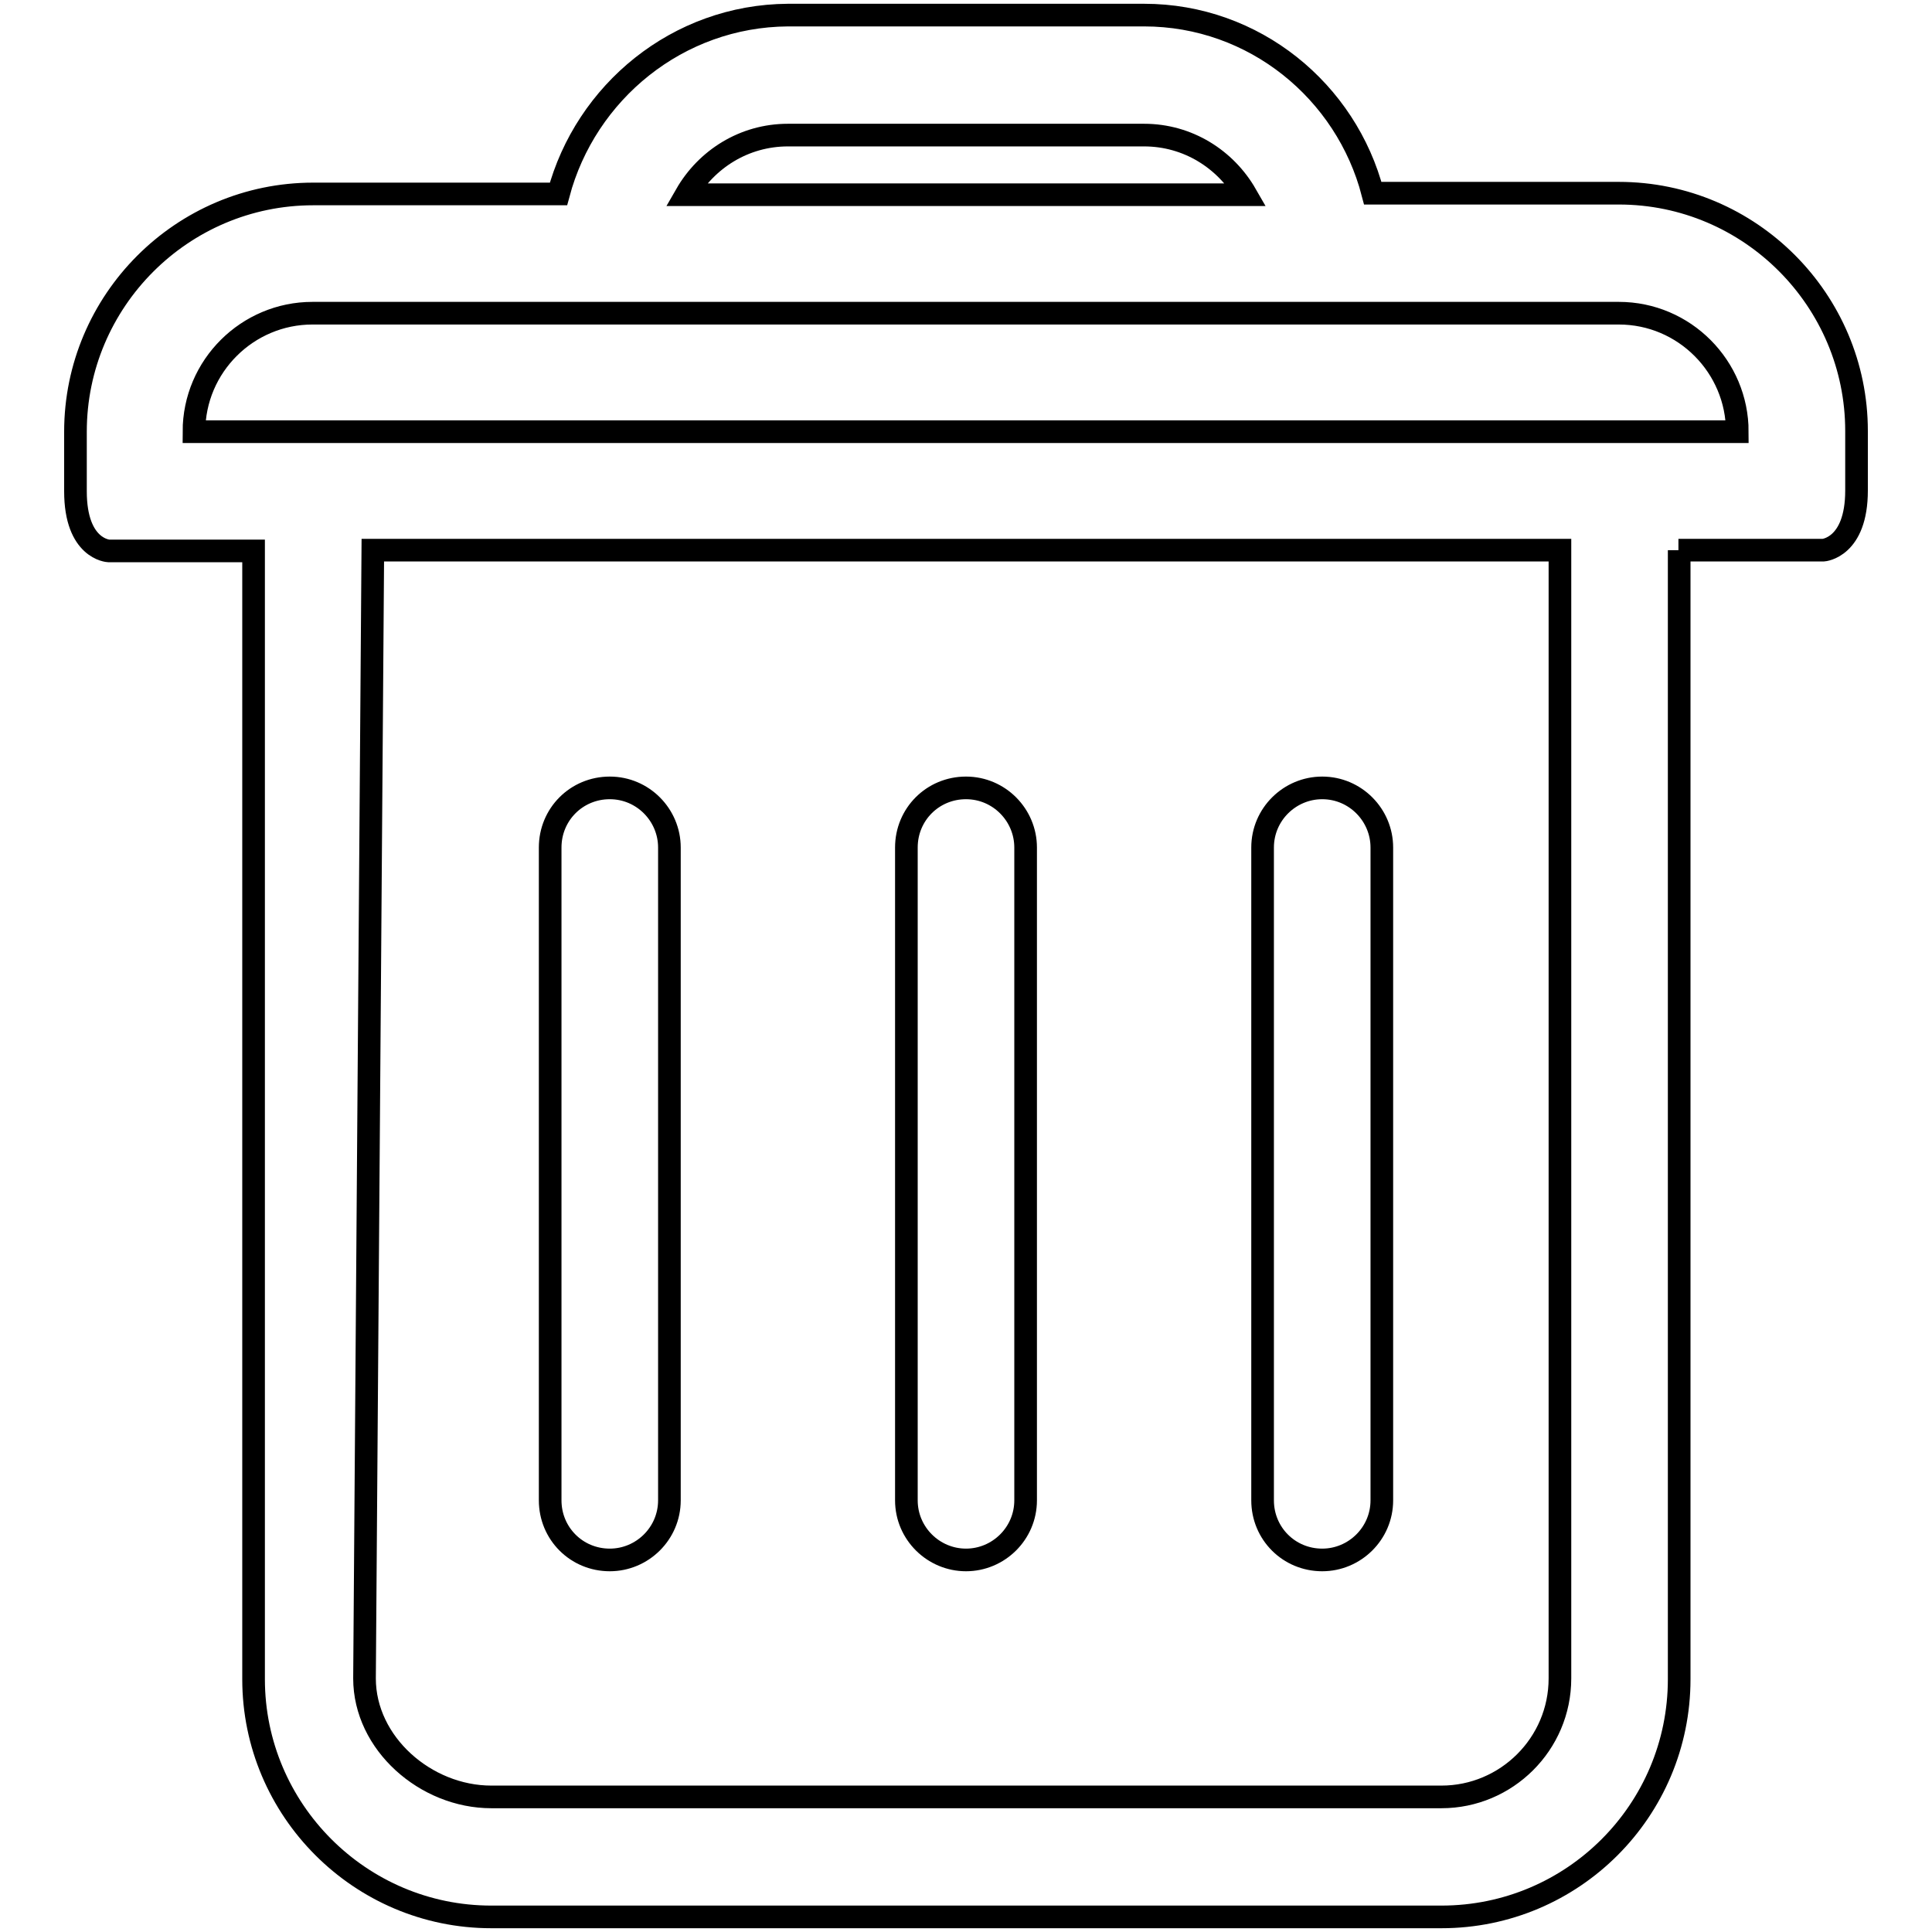
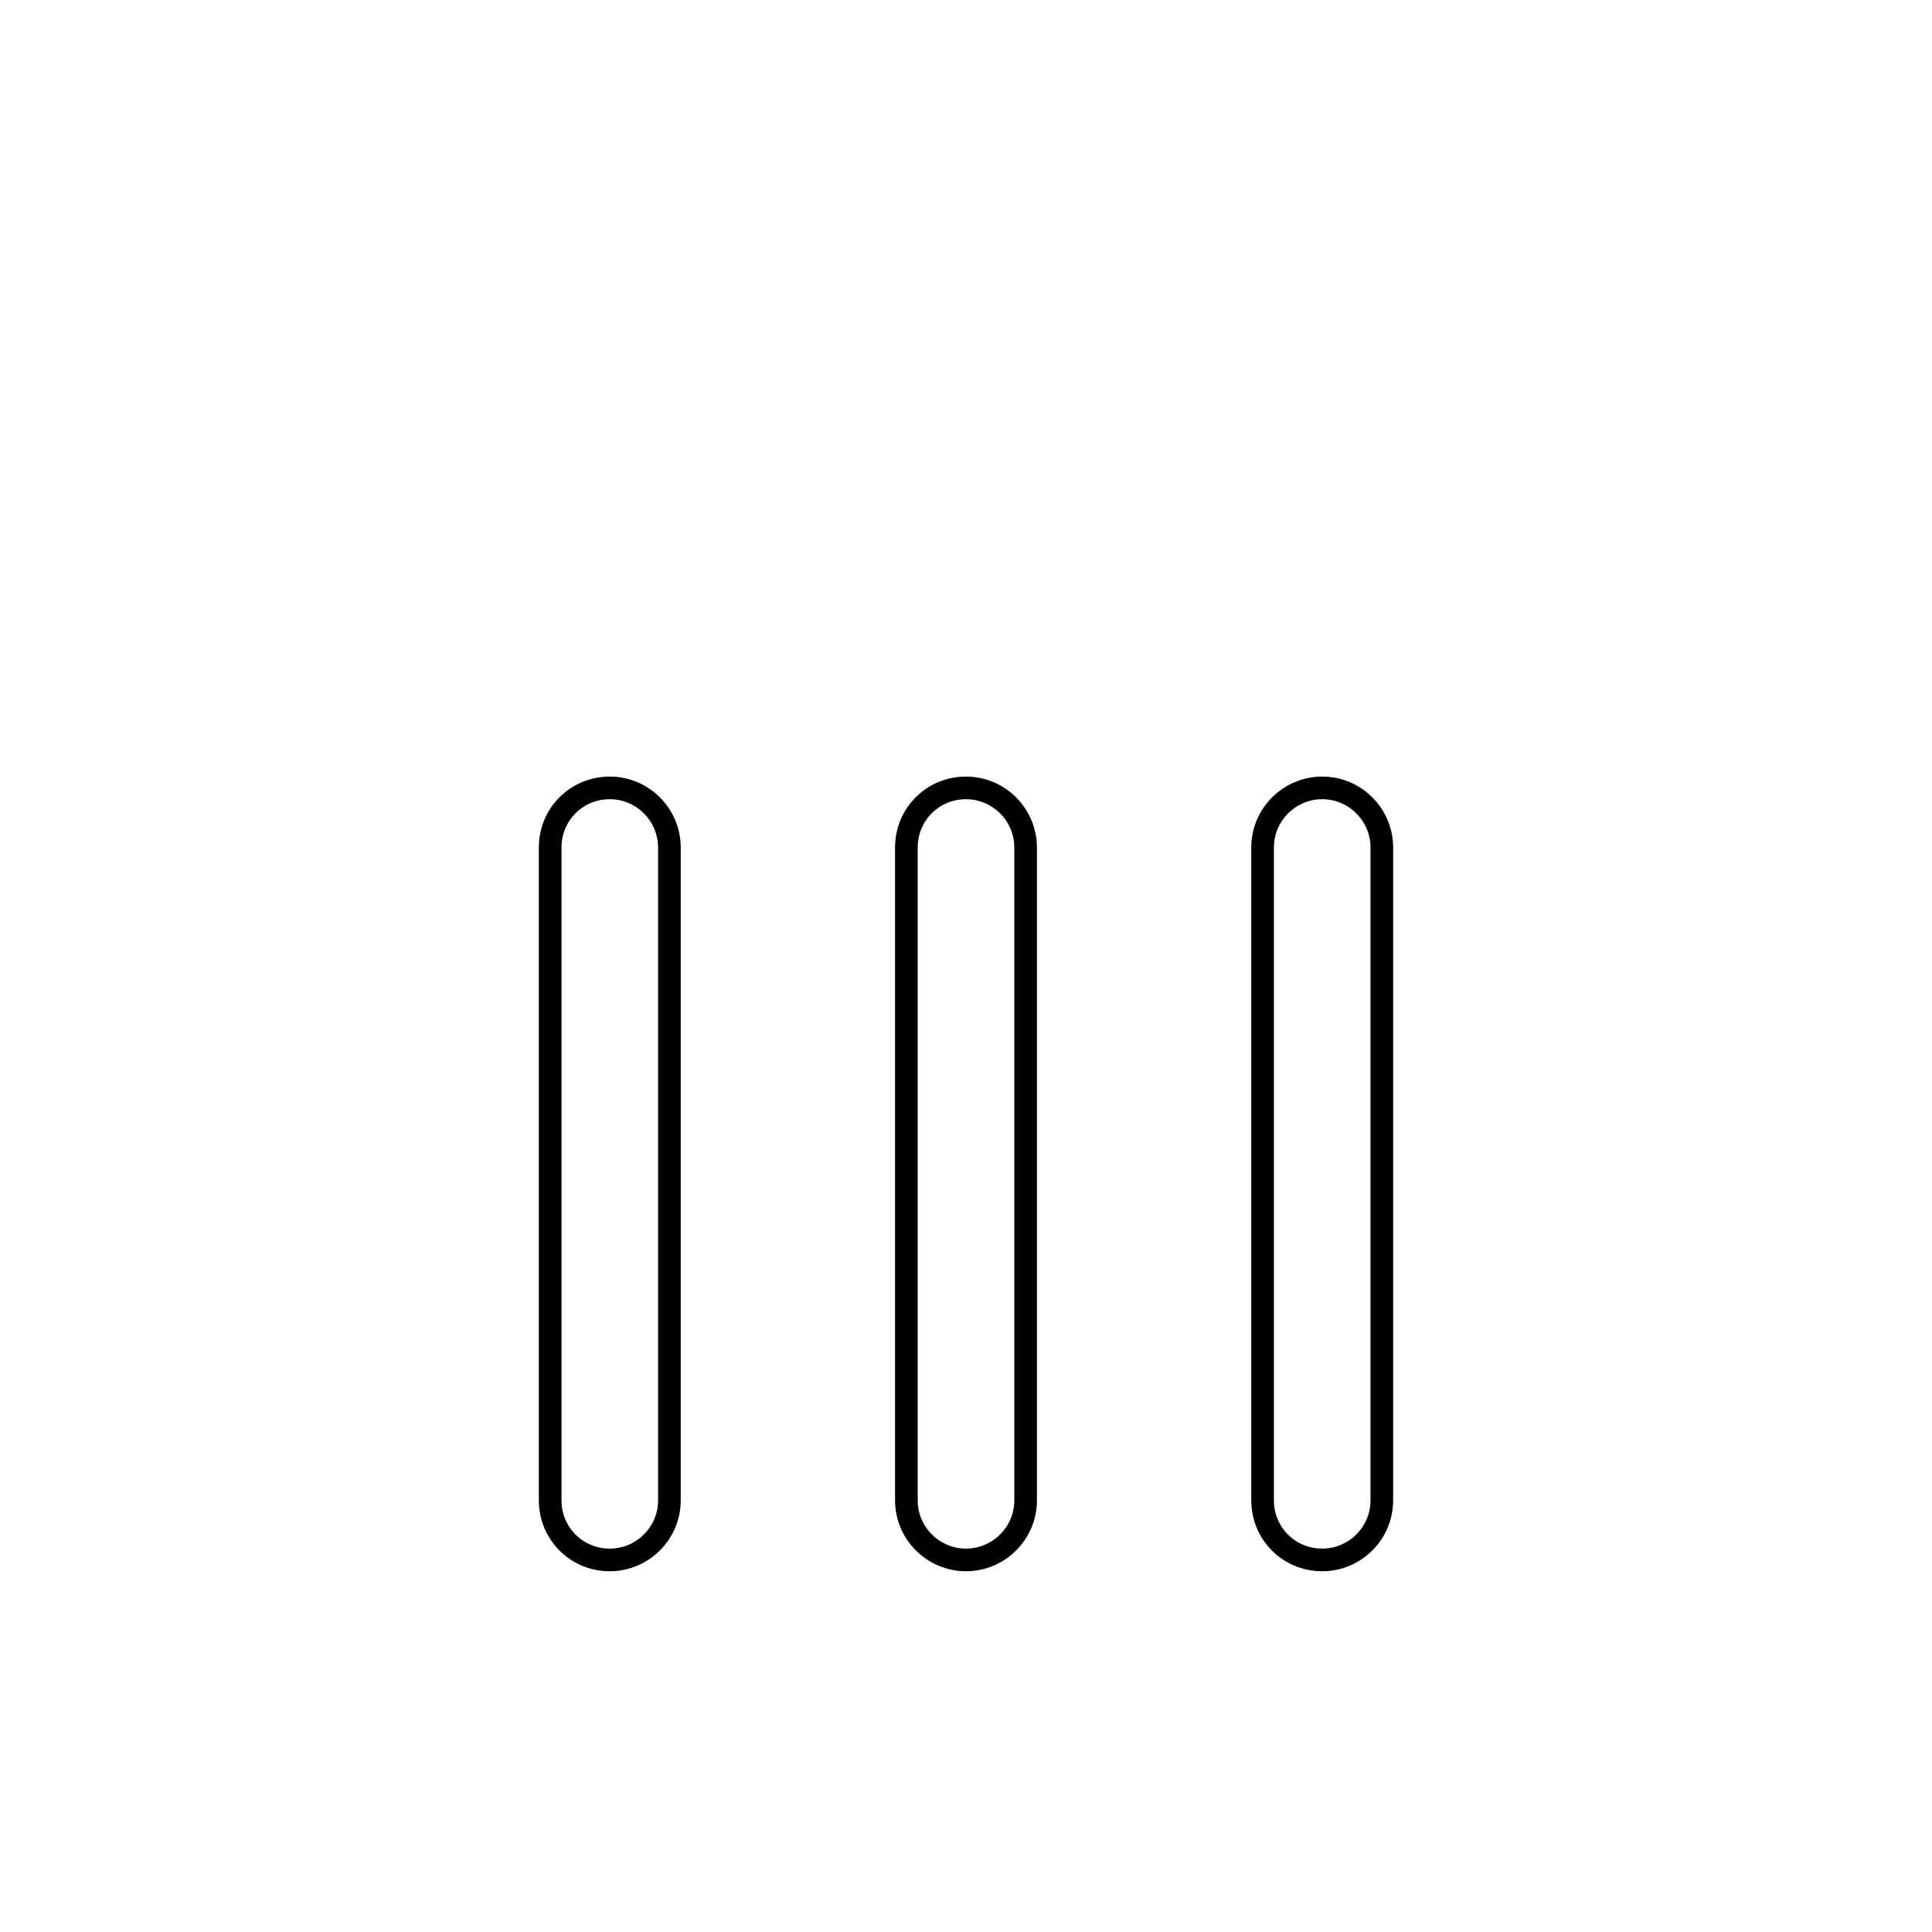
<svg xmlns="http://www.w3.org/2000/svg" version="1.1" x="0px" y="0px" viewBox="0 0 256 256" enable-background="new 0 0 256 256" xml:space="preserve">
  <g>
    <g>
      <path stroke-width="3" fill-opacity="0" stroke="#000000" d="M80.8,206.7c4.3,0,7.9-3.5,7.9-7.9v-86.5c0-4.3-3.5-7.9-7.9-7.9s-7.9,3.5-7.9,7.9v86.5C72.9,203.2,76.4,206.7,80.8,206.7z" />
      <path stroke-width="3" fill-opacity="0" stroke="#000000" d="M128,206.7c4.3,0,7.9-3.5,7.9-7.9v-86.5c0-4.3-3.5-7.9-7.9-7.9s-7.9,3.5-7.9,7.9v86.5C120.1,203.2,123.7,206.7,128,206.7z" />
      <path stroke-width="3" fill-opacity="0" stroke="#000000" d="M175.2,206.7c4.3,0,7.9-3.5,7.9-7.9v-86.5c0-4.3-3.5-7.9-7.9-7.9c-4.3,0-7.9,3.5-7.9,7.9v86.5C167.3,203.2,170.8,206.7,175.2,206.7z" />
-       <path stroke-width="3" fill-opacity="0" stroke="#000000" d="M222.4,72.9h19.2c0,0,4.4-0.3,4.4-7.9c0-2,0-7.9,0-7.9c0-17.3-14.1-31.5-31.5-31.5h-32.6c-3.5-13.5-15.7-23.6-30.3-23.6h-47.2C89.8,2.1,77.6,12.2,74,25.7H41.5C24.1,25.7,10,39.9,10,57.2c0,0,0,5.9,0,7.9c0,7.7,4.4,7.9,4.4,7.9h19.2v149.5c0,17.3,14.1,31.5,31.5,31.5h125.9c17.4,0,31.5-14.1,31.5-31.5V72.9L222.4,72.9z M104.4,17.9h47.2c5.8,0,10.8,3.2,13.5,7.9H90.9C93.6,21.1,98.6,17.9,104.4,17.9z M206.7,222.4c0,8.7-7.1,15.7-15.7,15.7H65.1c-8.7,0-16.8-7.1-16.8-15.7l1.1-149.5h157.3V222.4z M214.5,41.5c8.7,0,15.7,7.1,15.7,15.7h-18.7h-39.3H83.8H44.5H25.7c0-8.7,7.1-15.7,15.7-15.7H214.5z" />
    </g>
  </g>
</svg>